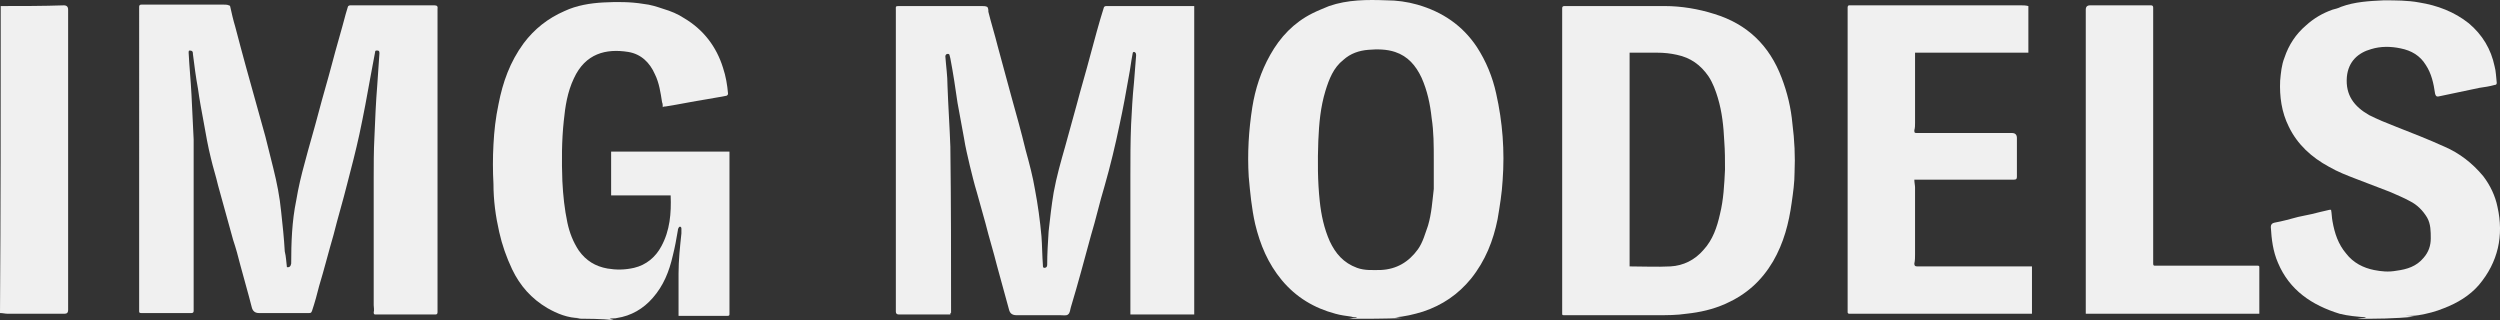
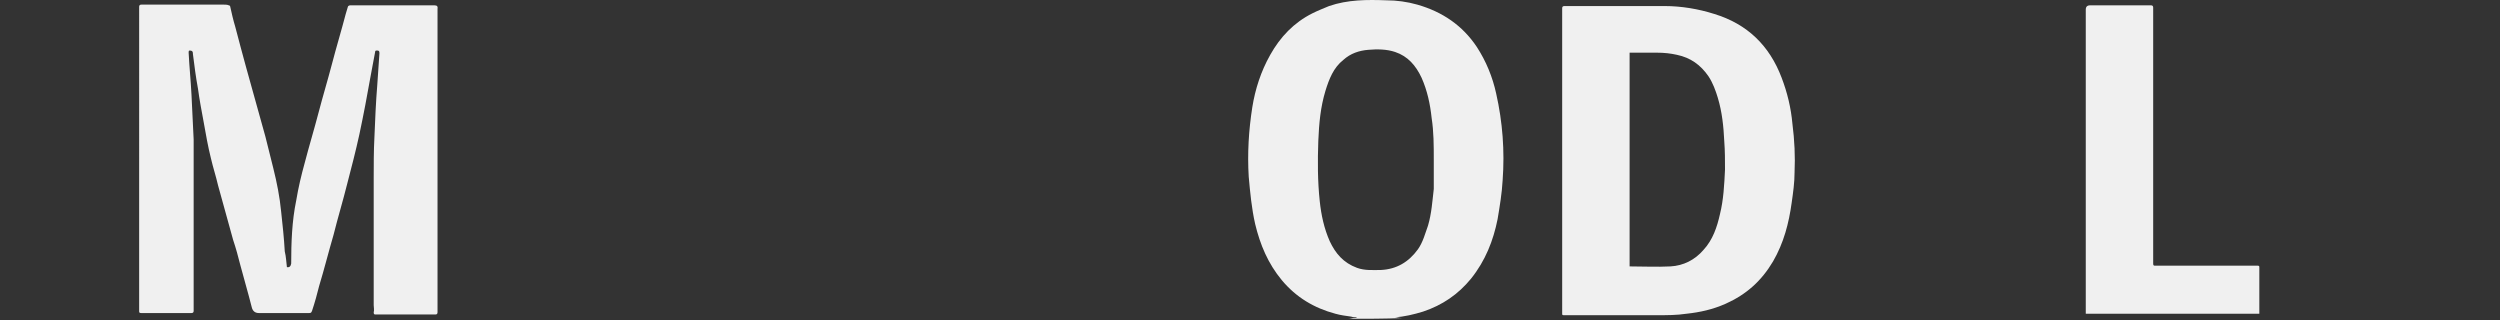
<svg xmlns="http://www.w3.org/2000/svg" id="Calque_1" data-name="Calque 1" viewBox="0 0 1920 245.92">
  <rect x="0" y="0" width="1920" height="245.92" fill="#333333" stroke="none" />
  <defs>
    <style> .cls-1 { fill: #f0f0f0; } </style>
  </defs>
  <g id="yVXVnd">
    <g>
      <path class="cls-1" d="M1035.59,244.82c1.65,0,2.75-.55,4.41-.55.55,0,1.65,0,2.2-.55-1.65,0-2.75,0-4.41-.55-3.86-.55-8.26-1.1-12.12-2.2-16.53-4.41-30.3-12.67-41.31-25.89-10.47-12.67-16.53-26.99-20.38-42.97-2.75-12.12-3.86-24.24-4.96-36.36-1.1-18.18,0-35.81,2.75-53.43,2.2-13.77,6.61-27.54,13.77-40.21,7.71-13.77,18.18-24.79,32.5-31.95,4.41-2.2,8.81-3.86,12.67-5.51,14.32-4.96,29.2-4.96,44.07-4.41,7.71,0,15.97,1.1,23.69,3.3,19.28,5.51,34.7,15.97,45.72,32.5,7.16,11.02,12.12,23.14,14.87,35.81,4.96,22.03,6.61,44.07,4.96,66.65-.55,9.92-2.2,19.83-3.86,29.75-3.3,16.53-9.36,31.95-20.38,45.72-9.92,12.12-22.03,20.38-36.91,25.34-7.16,2.2-14.32,3.86-21.48,4.41,1.65,0,3.86.55,5.51.55-13.77.55-27.54.55-41.32.55ZM1101.14,122.53c0-10.47,0-21.48-1.65-31.95-1.1-10.47-3.3-20.93-7.71-30.85-4.41-9.36-10.47-16.53-20.38-19.83-6.61-2.2-13.77-2.2-20.38-1.65-7.16.55-13.77,2.75-19.28,7.71-7.71,6.06-11.02,14.87-13.77,23.69-3.86,12.67-4.96,25.34-5.51,38.56-.55,15.42-.55,30.85,1.1,46.27,1.1,10.47,3.3,20.93,7.71,30.85,4.41,9.36,10.47,16.53,20.93,20.38,6.06,2.2,12.12,1.65,18.18,1.65,12.12-.55,21.48-6.06,28.64-15.97,3.86-5.51,5.51-12.12,7.71-18.18,2.75-9.36,3.3-18.73,4.41-28.09,0-7.71,0-14.87,0-22.59Z" />
-       <path class="cls-1" d="M441.78,244.82c1.65,0,3.3-.55,4.96-.55h-1.65c-8.81,0-17.08-3.3-24.79-7.71-12.12-7.16-20.93-17.08-26.99-29.75-4.41-9.36-7.71-18.73-9.92-28.64-2.75-12.12-4.41-24.24-4.41-36.91-.55-9.92-.55-20.38,0-30.3.55-10.47,1.65-20.38,3.86-30.85,3.3-17.08,8.81-32.5,19.28-46.82,8.26-11.02,18.73-19.28,31.4-24.79,9.36-4.41,19.83-6.06,29.75-6.61,10.47-.55,20.93-.55,30.85,1.1,5.51.55,10.47,2.2,15.42,3.86,5.51,1.65,11.02,3.86,15.97,7.16,14.87,8.81,24.79,22.03,29.75,38.01,2.2,6.61,3.3,13.22,3.86,19.83q0,1.1-1.1,1.65c-4.96,1.1-9.92,1.65-15.42,2.75-10.47,1.65-20.93,3.86-31.4,5.51-.55,0-1.65,0-2.2.55,0-1.1,0-2.75-.55-3.86-1.1-7.16-2.2-14.87-5.51-21.48-3.86-8.81-10.47-15.42-20.38-17.08-17.08-2.75-33.05,1.1-41.86,20.38-4.96,10.47-6.61,21.48-7.71,32.5-1.65,15.42-1.65,30.85-1.1,46.27.55,11.02,1.65,21.48,3.86,31.95,1.65,7.71,4.41,14.87,8.81,21.48,5.51,7.71,12.67,12.12,22.03,13.77,6.61,1.1,13.22,1.1,20.38-.55,9.36-2.2,16.53-8.26,20.93-16.53,6.61-12.12,7.71-25.34,7.16-39.11h-45.72v-33.6h90.89v124.49c0,1.1,0,1.65-1.65,1.65h-37.46v-32.5c0-10.47,1.1-20.38,2.2-30.85v-3.86c0-1.1-1.1-1.65-1.65-1.1s-1.1,1.65-1.1,2.75c-1.1,6.61-2.2,12.67-3.86,19.28-2.75,12.12-7.16,23.14-15.42,32.5-7.16,8.26-16.53,13.77-27.54,15.42-1.65.55-3.3,0-5.51.55,1.1.55,2.2.55,3.3,1.1-9.37-1.1-19.83-1.1-29.75-1.1Z" />
-       <path class="cls-1" d="M1809.53,244.82c1.65,0,3.3-.55,4.96-.55,1.1,0,1.65,0,2.75-.55-7.16-.55-13.77-1.1-20.38-2.75-21.48-6.61-38.56-18.18-47.37-39.11-3.86-8.81-4.96-18.18-5.51-27.54q0-2.75,2.75-3.3c6.06-1.1,12.12-2.75,18.18-4.41,3.3-.55,7.16-1.65,10.47-2.2,4.41-1.1,8.81-2.2,13.77-3.3h1.1c.55,2.75.55,6.06,1.1,8.81,1.65,9.36,4.41,17.63,10.47,24.79,5.51,7.16,13.22,11.02,21.48,12.67,5.51,1.1,11.02,1.65,17.08.55,8.26-1.1,15.42-3.3,20.93-9.92,3.86-4.41,5.51-9.36,5.51-14.87s0-11.02-2.75-15.97c-3.3-5.51-7.71-9.92-13.22-12.67-4.96-2.75-10.47-4.96-15.42-7.16-8.81-3.3-17.08-6.61-25.89-9.92-7.16-2.75-14.32-5.51-20.93-9.36-13.22-7.16-24.24-17.08-30.85-30.85-5.51-11.02-7.16-23.14-6.61-35.25.55-6.06,1.1-12.12,3.3-17.63,3.3-9.92,8.81-18.18,16.53-24.79,6.06-5.51,12.67-9.36,20.38-12.12,2.2-.55,4.41-1.1,6.61-2.2,10.47-3.86,21.48-4.41,32.5-4.96,9.36,0,18.73,0,27.54,1.65,13.77,2.2,26.99,7.16,38.01,15.97,10.47,8.81,17.08,19.83,19.83,33.05,1.1,3.86,1.1,8.26,1.65,12.67,0,1.1-.55,1.65-1.65,1.65-3.86,1.1-7.71,1.65-11.57,2.2-10.47,2.2-20.93,4.41-31.4,6.61q-2.2.55-2.75-2.2c-1.1-7.71-2.75-15.42-7.16-22.03-4.41-7.16-11.02-11.02-19.28-12.67-7.71-1.65-15.42-1.65-22.58.55-9.92,2.75-17.63,9.36-18.73,21.48-1.1,13.77,5.51,22.58,17.08,29.19,6.61,3.3,13.22,6.06,20.38,8.81,12.67,4.96,25.34,9.92,37.46,15.42,11.57,4.96,21.48,12.67,29.75,22.58,5.51,7.16,9.36,15.42,11.02,23.69,4.96,22.03.55,42.42-14.32,60.04-7.16,8.26-16.53,13.77-26.44,17.63-6.61,2.75-13.22,4.41-19.83,5.51-3.3.55-6.61.55-9.92.55,2.2,0,4.41.55,6.61.55-14.87,1.65-29.75,1.65-44.62,1.65Z" />
-       <path class="cls-1" d="M.55,4.65c15.97,0,32.5,0,48.47-.55q3.3,0,3.3,3.3v230.81q0,2.75-2.75,2.75H6.06c-2.2,0-3.86-.55-6.06-.55C.55,162.19.55,83.42.55,4.65ZM1.65,7.4h0v230.81h0V7.4Z" />
-       <path class="cls-1" d="M729.87,241.51h-39.66q-2.2,0-2.2-2.2V7.95c0-3.3-.55-3.3,3.3-3.3h62.25c1.65,0,3.3,0,4.41.55,1.1.55,1.1,2.75,1.1,3.86,2.2,8.81,4.96,17.63,7.16,26.44,3.3,12.67,7.16,25.89,10.47,38.56,3.86,13.77,7.71,27.54,11.02,41.31,2.75,9.92,5.51,20.38,7.16,30.3,2.2,11.57,3.86,23.69,4.96,35.81.55,7.16.55,14.87,1.1,22.03,0,1.1,0,2.2,1.1,2.2s2.2-.55,2.2-2.2c0-8.81.55-17.08,1.1-25.89,1.1-9.92,2.2-19.83,3.86-29.75,2.2-12.12,5.51-23.69,8.81-35.25,2.75-10.47,6.06-21.48,8.81-31.95,3.3-12.67,7.16-25.34,10.47-38.01,3.3-12.12,6.61-24.79,10.47-36.91,0-.55,1.1-1.1,1.65-1.1h67.75v236.86h-49.03v-106.31c0-13.22,0-26.44.55-39.66.55-10.47,1.1-21.48,2.2-31.95.55-7.16,1.1-14.32,1.65-20.93,0-.55,0-1.65-.55-2.2-1.1-1.1-2.2-.55-2.2,1.1-1.1,5.51-1.65,11.02-2.75,16.53-2.2,12.67-4.41,24.79-7.16,37.46-3.3,15.97-7.16,31.95-11.57,47.37-3.86,12.67-6.61,25.34-10.47,38.01-4.96,18.18-9.92,36.91-15.42,55.08-.55,1.65-.55,4.41-2.2,5.51-1.1,1.1-3.86.55-6.06.55h-33.6q-4.41,0-5.51-3.86c-3.3-11.57-6.06-22.58-9.36-34.15-2.75-11.02-6.06-21.48-8.81-32.5-2.2-7.71-4.41-15.97-6.61-23.69-2.2-7.16-3.86-14.32-5.51-20.93-1.65-7.16-3.3-13.77-4.41-20.93-1.65-8.81-3.3-18.18-4.96-26.99-1.65-11.57-3.3-22.58-5.51-34.15,0-.55-.55-1.65-.55-2.2,0-1.1-1.1-1.65-2.2-1.1-.55,0-1.1,1.1-1.1,1.65.55,7.71,1.65,14.87,1.65,22.58.55,15.42,1.65,31.4,2.2,46.82.55,42.42.55,85.38.55,127.8-.55-.55-.55,0-.55,1.1Z" />
      <path class="cls-1" d="M220.34,205.16q2.75.55,3.3-2.75c0-15.97.55-32.5,3.86-48.47,1.65-9.92,3.86-19.28,6.61-29.19,3.3-12.67,7.16-25.34,10.47-38.01,3.3-12.67,7.16-25.34,10.47-38.01,3.3-12.67,7.16-25.34,10.47-38.01.55-1.65,1.1-3.86,1.65-5.51,0-.55,1.1-1.1,1.65-1.1h65q2.75,0,2.2,2.75v232.46c0,1.1,0,2.2-1.65,2.2h-45.72c-1.1,0-1.65,0-1.65-1.65.55-1.65,0-3.86,0-5.51v-97.5c0-10.47,0-20.93.55-31.4.55-13.22,1.1-26.99,2.2-40.21.55-8.26,1.1-15.97,1.65-24.24,0-1.1,0-2.2-1.65-2.2-1.1,0-1.65,0-1.65,1.1-1.1,6.06-2.2,11.57-3.3,17.63-2.75,15.42-5.51,30.3-8.81,45.72-2.75,12.67-6.06,25.34-9.36,38.01-3.3,13.22-7.16,25.89-10.47,39.11-3.86,13.22-7.16,26.44-11.02,39.11-1.65,6.61-3.3,12.67-5.51,19.28-.55,1.1-.55,1.65-2.2,1.65h-38.56q-4.41,0-5.51-4.41c-2.75-11.02-6.06-22.03-8.81-32.5-1.65-6.61-3.3-12.67-5.51-19.28-3.86-13.77-7.71-28.09-11.57-41.86-1.65-7.16-3.86-13.77-5.51-20.93-2.2-8.81-3.86-18.18-5.51-27.54-1.65-8.81-3.3-17.63-4.41-25.89-1.65-8.81-2.75-17.63-3.86-26.44,0-.55,0-1.65-.55-2.2-.55-.55-1.65-.55-2.2-.55s-.55,1.1-.55,1.65c.55,11.02,1.65,21.48,2.2,32.5.55,11.57,1.1,22.58,1.65,34.15v131.65c0,1.1-.55,1.65-1.65,1.65h-38.56c-1.65,0-1.65-.55-1.65-1.65V5.2c0-1.1.55-1.65,1.65-1.65h63.35c1.1,0,2.75,0,3.86.55.55,0,1.1.55,1.1,1.1,1.1,4.96,2.2,9.92,3.86,15.42,2.75,10.47,5.51,20.93,8.26,30.85,4.96,17.63,9.92,35.81,14.87,53.43,2.2,8.26,3.86,15.97,6.06,24.24,2.75,11.02,4.96,22.03,6.06,33.6,1.1,9.92,2.2,20.38,2.75,30.3,1.1,4.41,1.1,8.26,1.65,12.12Z" />
      <path class="cls-1" d="M1199.75,123.08V6.3c0-1.1.55-1.65,1.65-1.65h77.12c12.67,0,25.89,2.2,38.01,6.06,25.34,7.71,42.41,24.24,51.78,49.03,4.41,11.57,7.16,23.14,8.26,35.25,1.65,12.67,2.2,25.34,1.65,37.46,0,7.71-1.1,15.42-2.2,23.14-2.2,15.97-6.06,30.85-14.32,45.17-8.81,14.87-20.38,25.34-36.36,32.5-9.92,4.41-19.83,6.61-30.3,7.71-7.16,1.1-14.87,1.1-22.03,1.1h-72.16c-1.1,0-1.1-.55-1.1-1.1v-44.07c0-25.34,0-49.58,0-73.81h0ZM1251.53,40.45v164.15c10.47,0,20.93.55,31.4,0,9.92-.55,18.73-4.96,25.34-12.67,7.16-7.71,10.47-17.63,12.67-27.54,2.75-11.02,3.3-22.58,3.86-34.15,0-7.16,0-14.32-.55-21.48-.55-11.57-1.65-22.58-4.96-33.6-1.65-5.51-3.86-11.57-7.16-16.53-6.06-8.81-13.77-14.32-24.24-16.53-4.96-1.1-9.92-1.65-15.42-1.65h-20.93Z" />
-       <path class="cls-1" d="M1470.21,137.95c0,2.2.55,4.41.55,6.06v51.23c0,2.2,0,4.96-.55,7.16,0,1.65.55,2.2,2.2,2.2h88.14v36.36h-140.47c-.55,0-1.1-.55-1.1-1.1V5.75c0-1.1.55-1.65,1.1-1.65h132.2c1.65,0,3.3,0,5.51.55v35.81h-87.03v53.98c0,1.65,0,3.86-.55,5.51,0,1.65,0,2.2,1.65,2.2h73.26q3.86,0,3.86,3.86v29.75c0,1.65-.55,2.2-2.2,2.2h-74.92q-.55,0-1.65,0Z" />
      <path class="cls-1" d="M1735.17,240.96h-133.3V7.4q0-3.3,3.3-3.3h46.82c1.1,0,1.65.55,1.65,1.65v196.65c0,1.65.55,1.65,1.65,1.65h78.77c1.1,0,1.1.55,1.1,1.65v35.25Z" />
    </g>
  </g>
</svg>